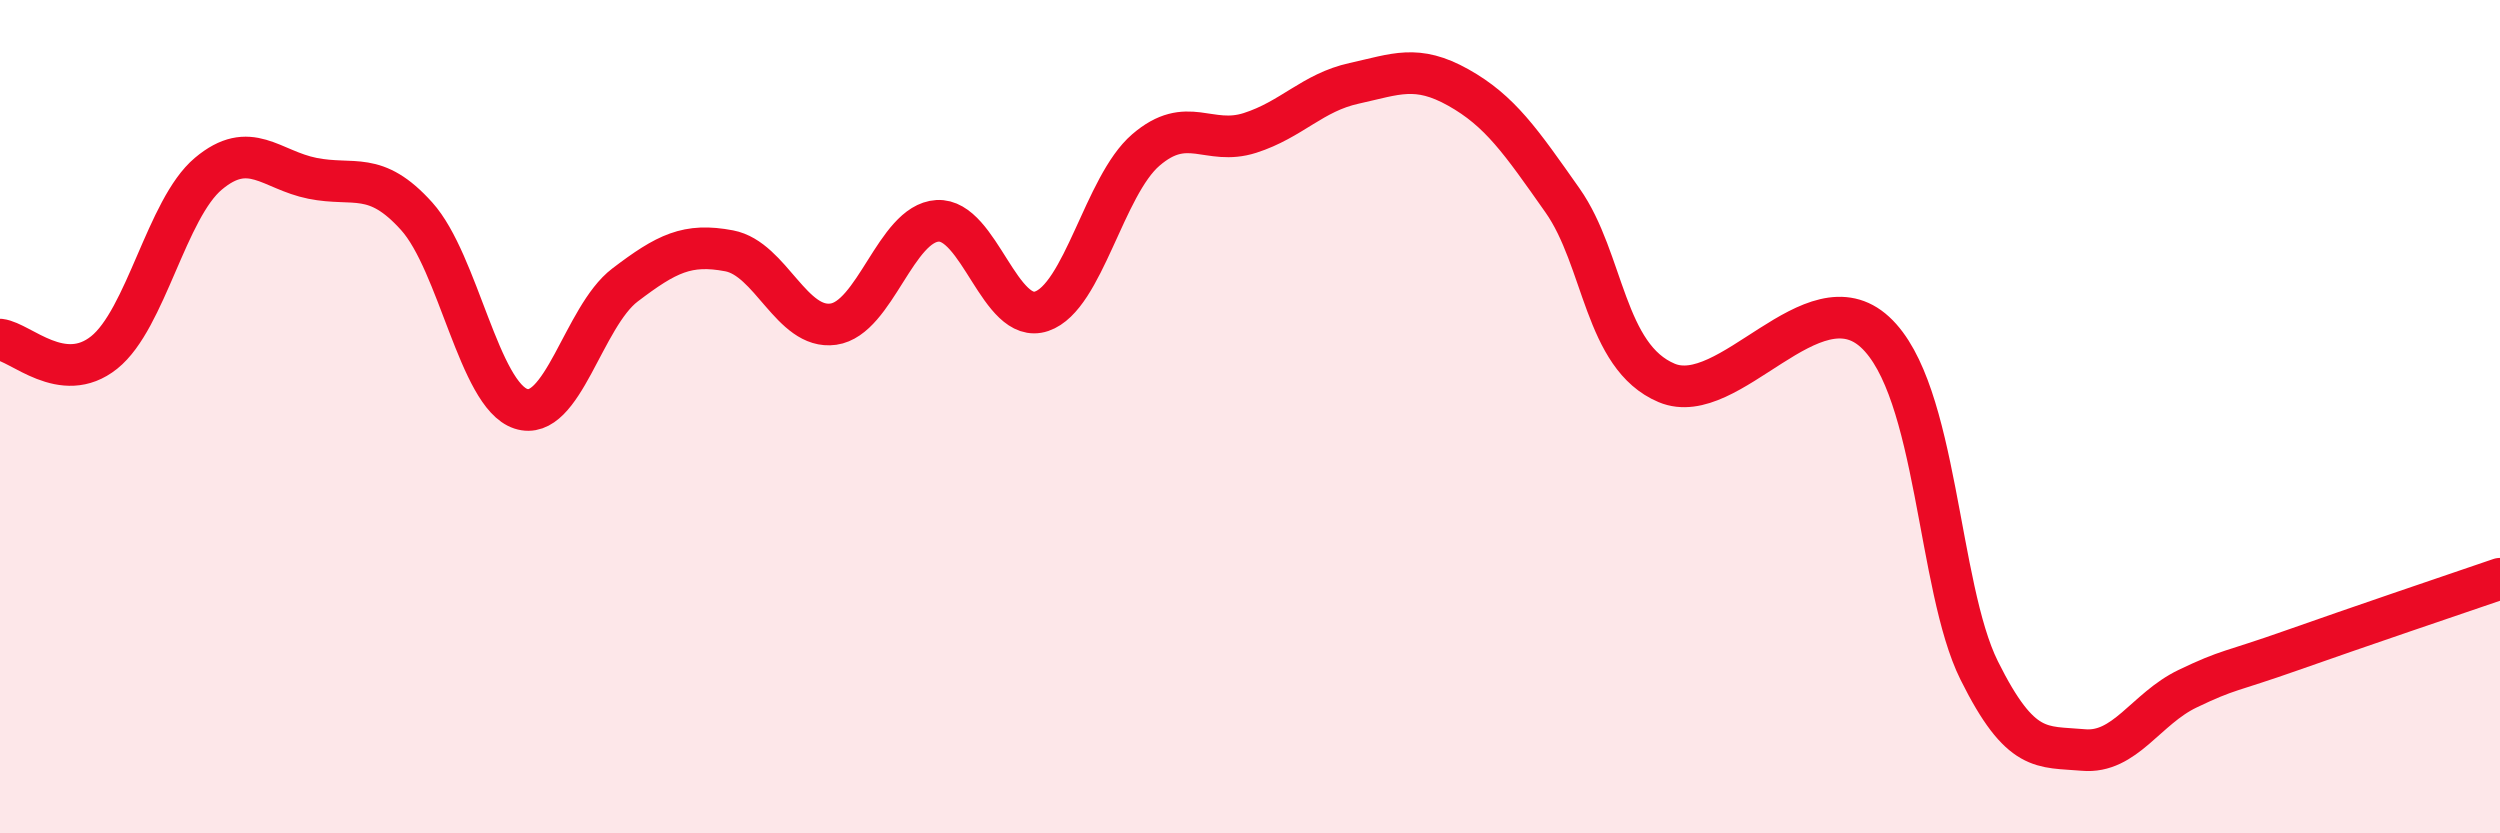
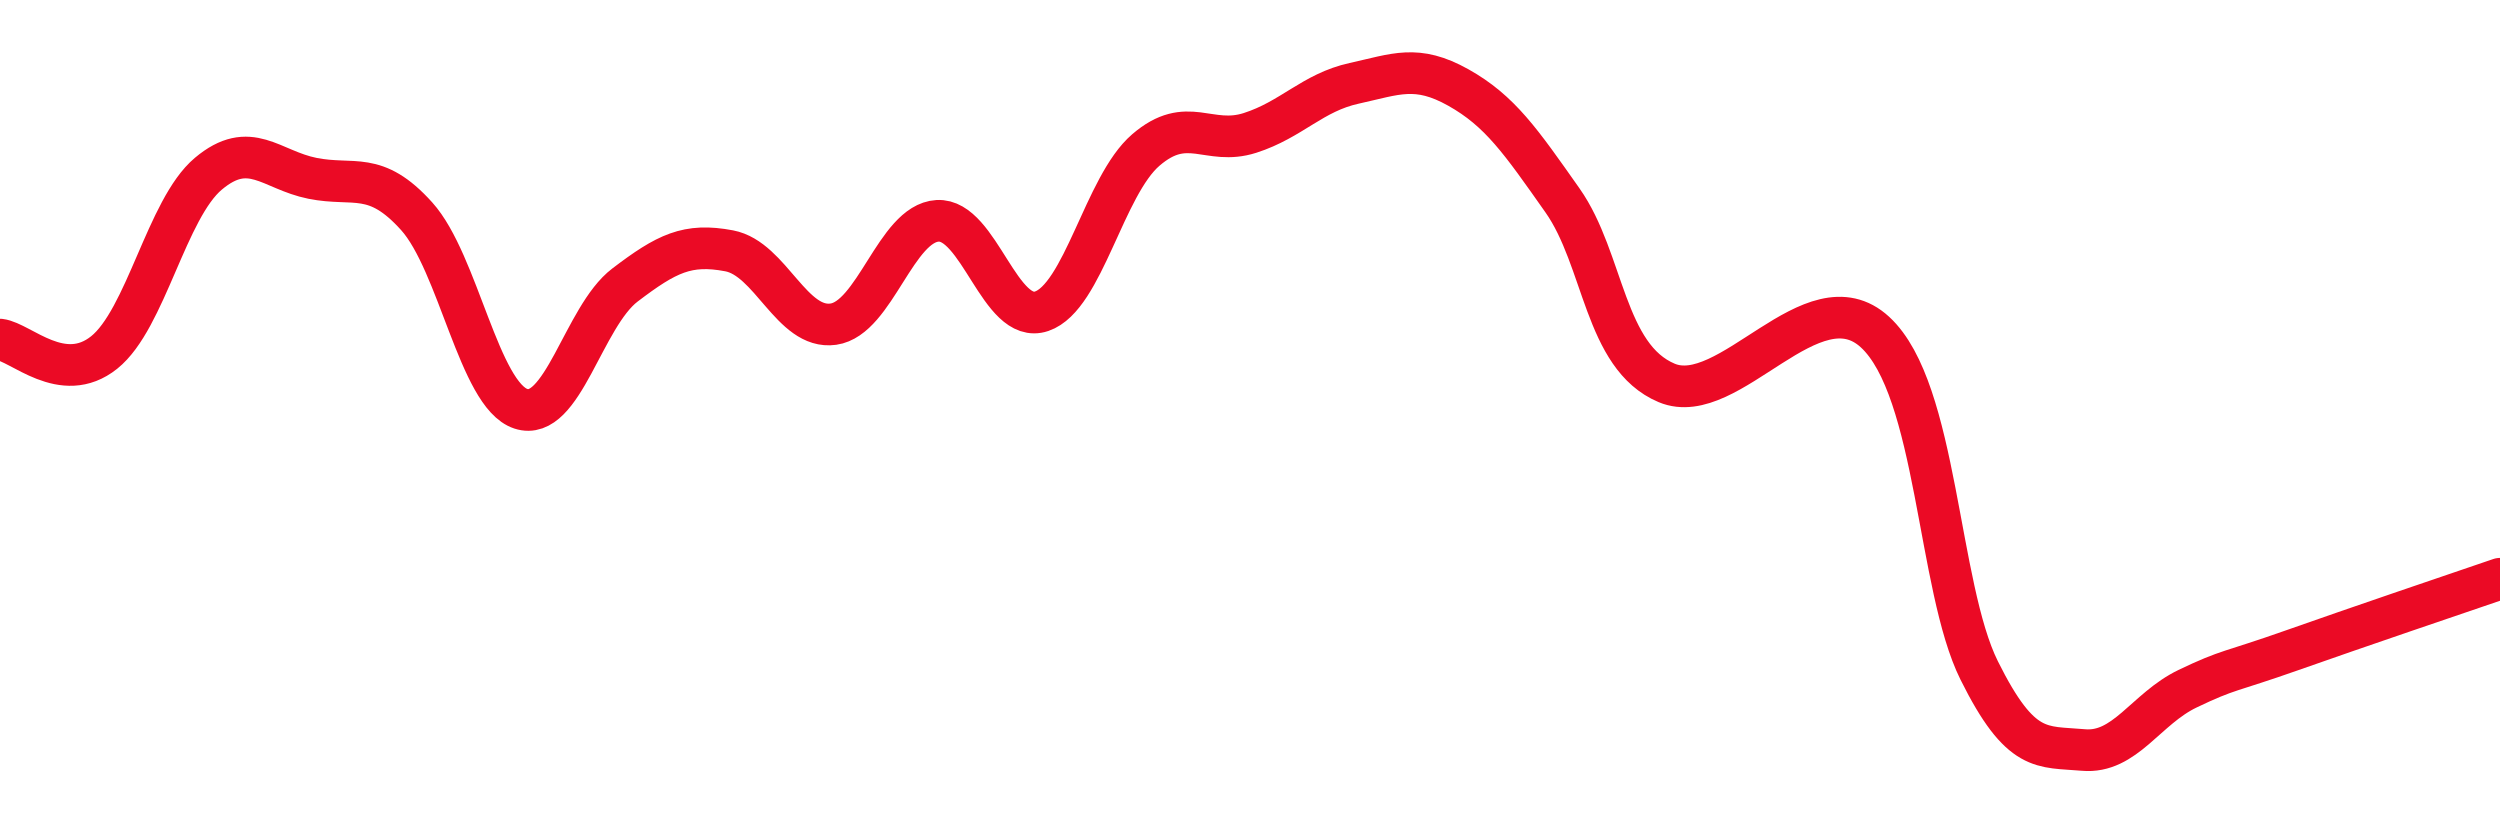
<svg xmlns="http://www.w3.org/2000/svg" width="60" height="20" viewBox="0 0 60 20">
-   <path d="M 0,8.15 C 0.5,8.21 1.5,9.26 2.5,8.46 C 3.5,7.66 4,5.01 5,4.17 C 6,3.33 6.5,4.08 7.5,4.28 C 8.5,4.48 9,4.08 10,5.19 C 11,6.3 11.5,9.48 12.5,9.81 C 13.5,10.14 14,7.6 15,6.84 C 16,6.08 16.5,5.83 17.5,6.02 C 18.5,6.21 19,7.92 20,7.78 C 21,7.64 21.5,5.36 22.5,5.3 C 23.5,5.24 24,7.81 25,7.47 C 26,7.13 26.5,4.46 27.5,3.6 C 28.5,2.74 29,3.51 30,3.19 C 31,2.87 31.5,2.22 32.5,2 C 33.5,1.78 34,1.54 35,2.1 C 36,2.66 36.5,3.39 37.5,4.81 C 38.5,6.23 38.5,8.56 40,9.19 C 41.5,9.82 43.5,6.59 45,7.97 C 46.5,9.35 46.5,14.08 47.5,16.09 C 48.5,18.1 49,17.91 50,18 C 51,18.09 51.5,17.01 52.5,16.53 C 53.5,16.05 53.5,16.14 55,15.61 C 56.5,15.08 59,14.23 60,13.89L60 20L0 20Z" fill="#EB0A25" opacity="0.1" stroke-linecap="round" stroke-linejoin="round" />
  <path d="M 0,8.15 C 0.5,8.21 1.5,9.26 2.5,8.46 C 3.5,7.66 4,5.01 5,4.17 C 6,3.33 6.5,4.08 7.5,4.28 C 8.5,4.48 9,4.08 10,5.19 C 11,6.3 11.5,9.48 12.5,9.81 C 13.5,10.14 14,7.6 15,6.84 C 16,6.08 16.5,5.83 17.5,6.02 C 18.5,6.21 19,7.92 20,7.78 C 21,7.64 21.5,5.36 22.5,5.3 C 23.5,5.24 24,7.81 25,7.47 C 26,7.13 26.5,4.46 27.5,3.6 C 28.5,2.74 29,3.51 30,3.19 C 31,2.87 31.5,2.22 32.5,2 C 33.5,1.78 34,1.54 35,2.1 C 36,2.66 36.5,3.39 37.5,4.81 C 38.5,6.23 38.5,8.56 40,9.19 C 41.5,9.82 43.5,6.59 45,7.97 C 46.5,9.35 46.5,14.08 47.5,16.09 C 48.5,18.1 49,17.91 50,18 C 51,18.09 51.5,17.01 52.5,16.53 C 53.5,16.05 53.5,16.14 55,15.61 C 56.5,15.08 59,14.23 60,13.89" stroke="#EB0A25" stroke-width="1" fill="none" stroke-linecap="round" stroke-linejoin="round" />
</svg>